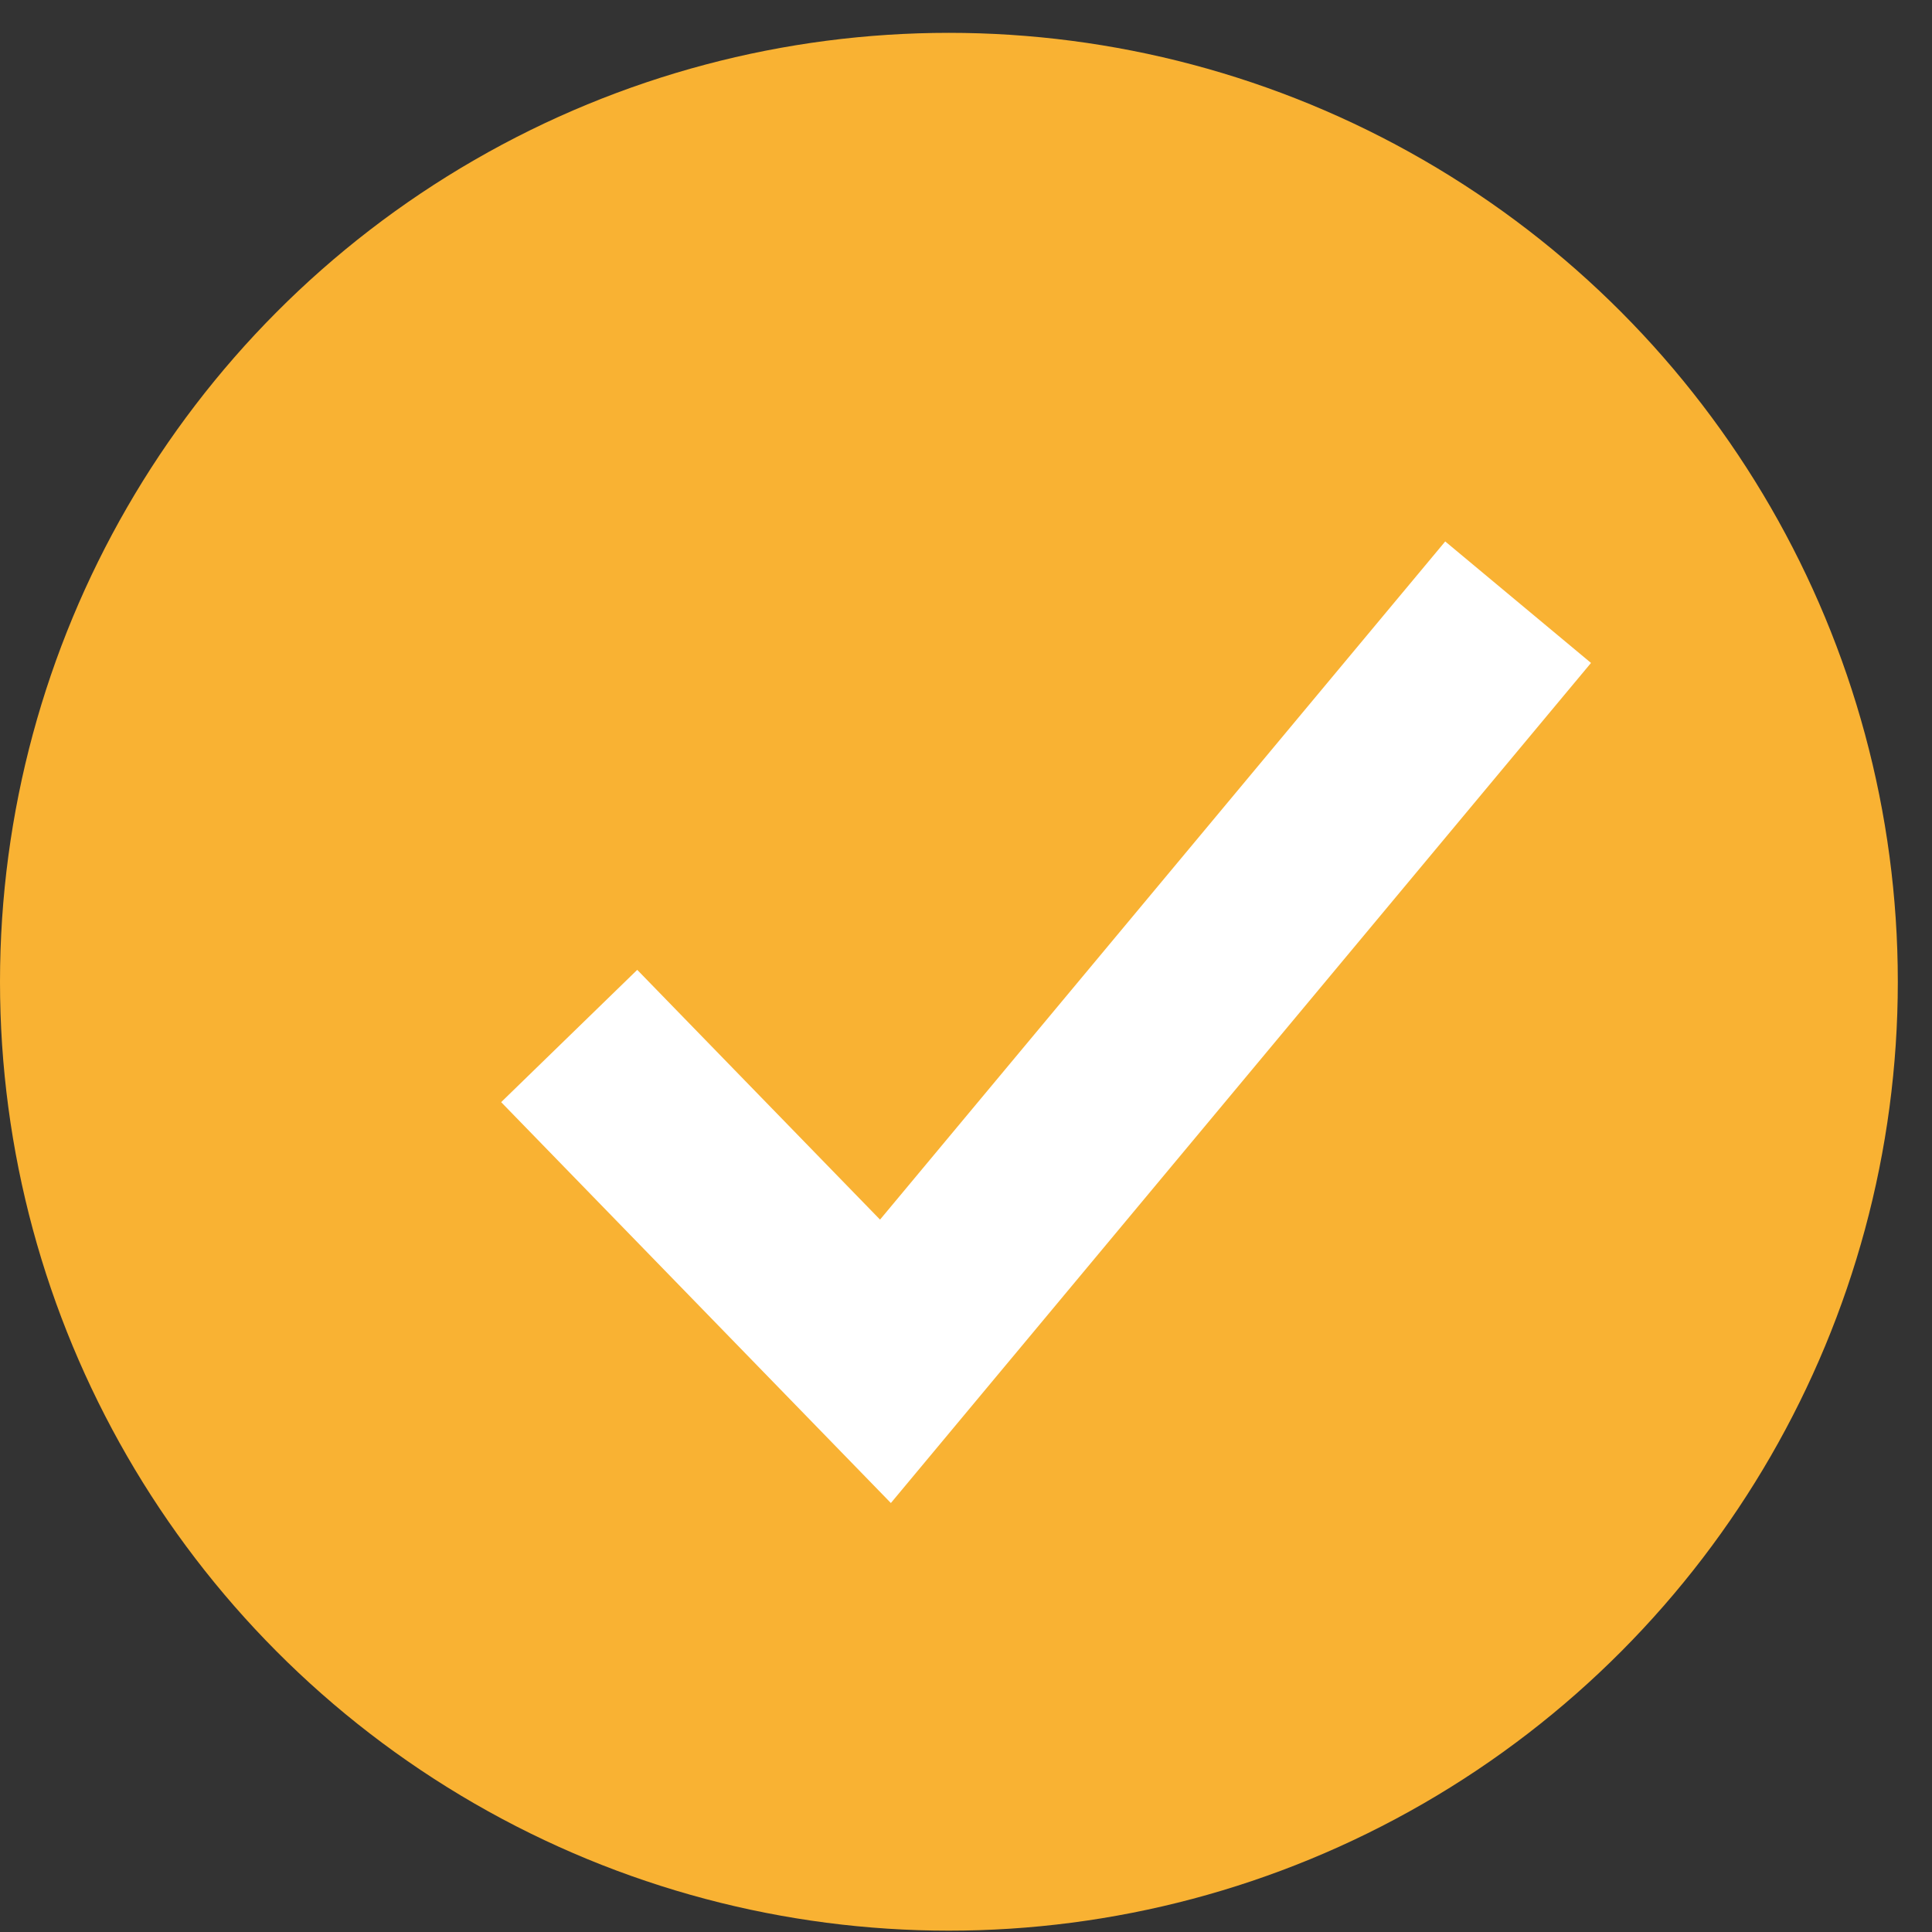
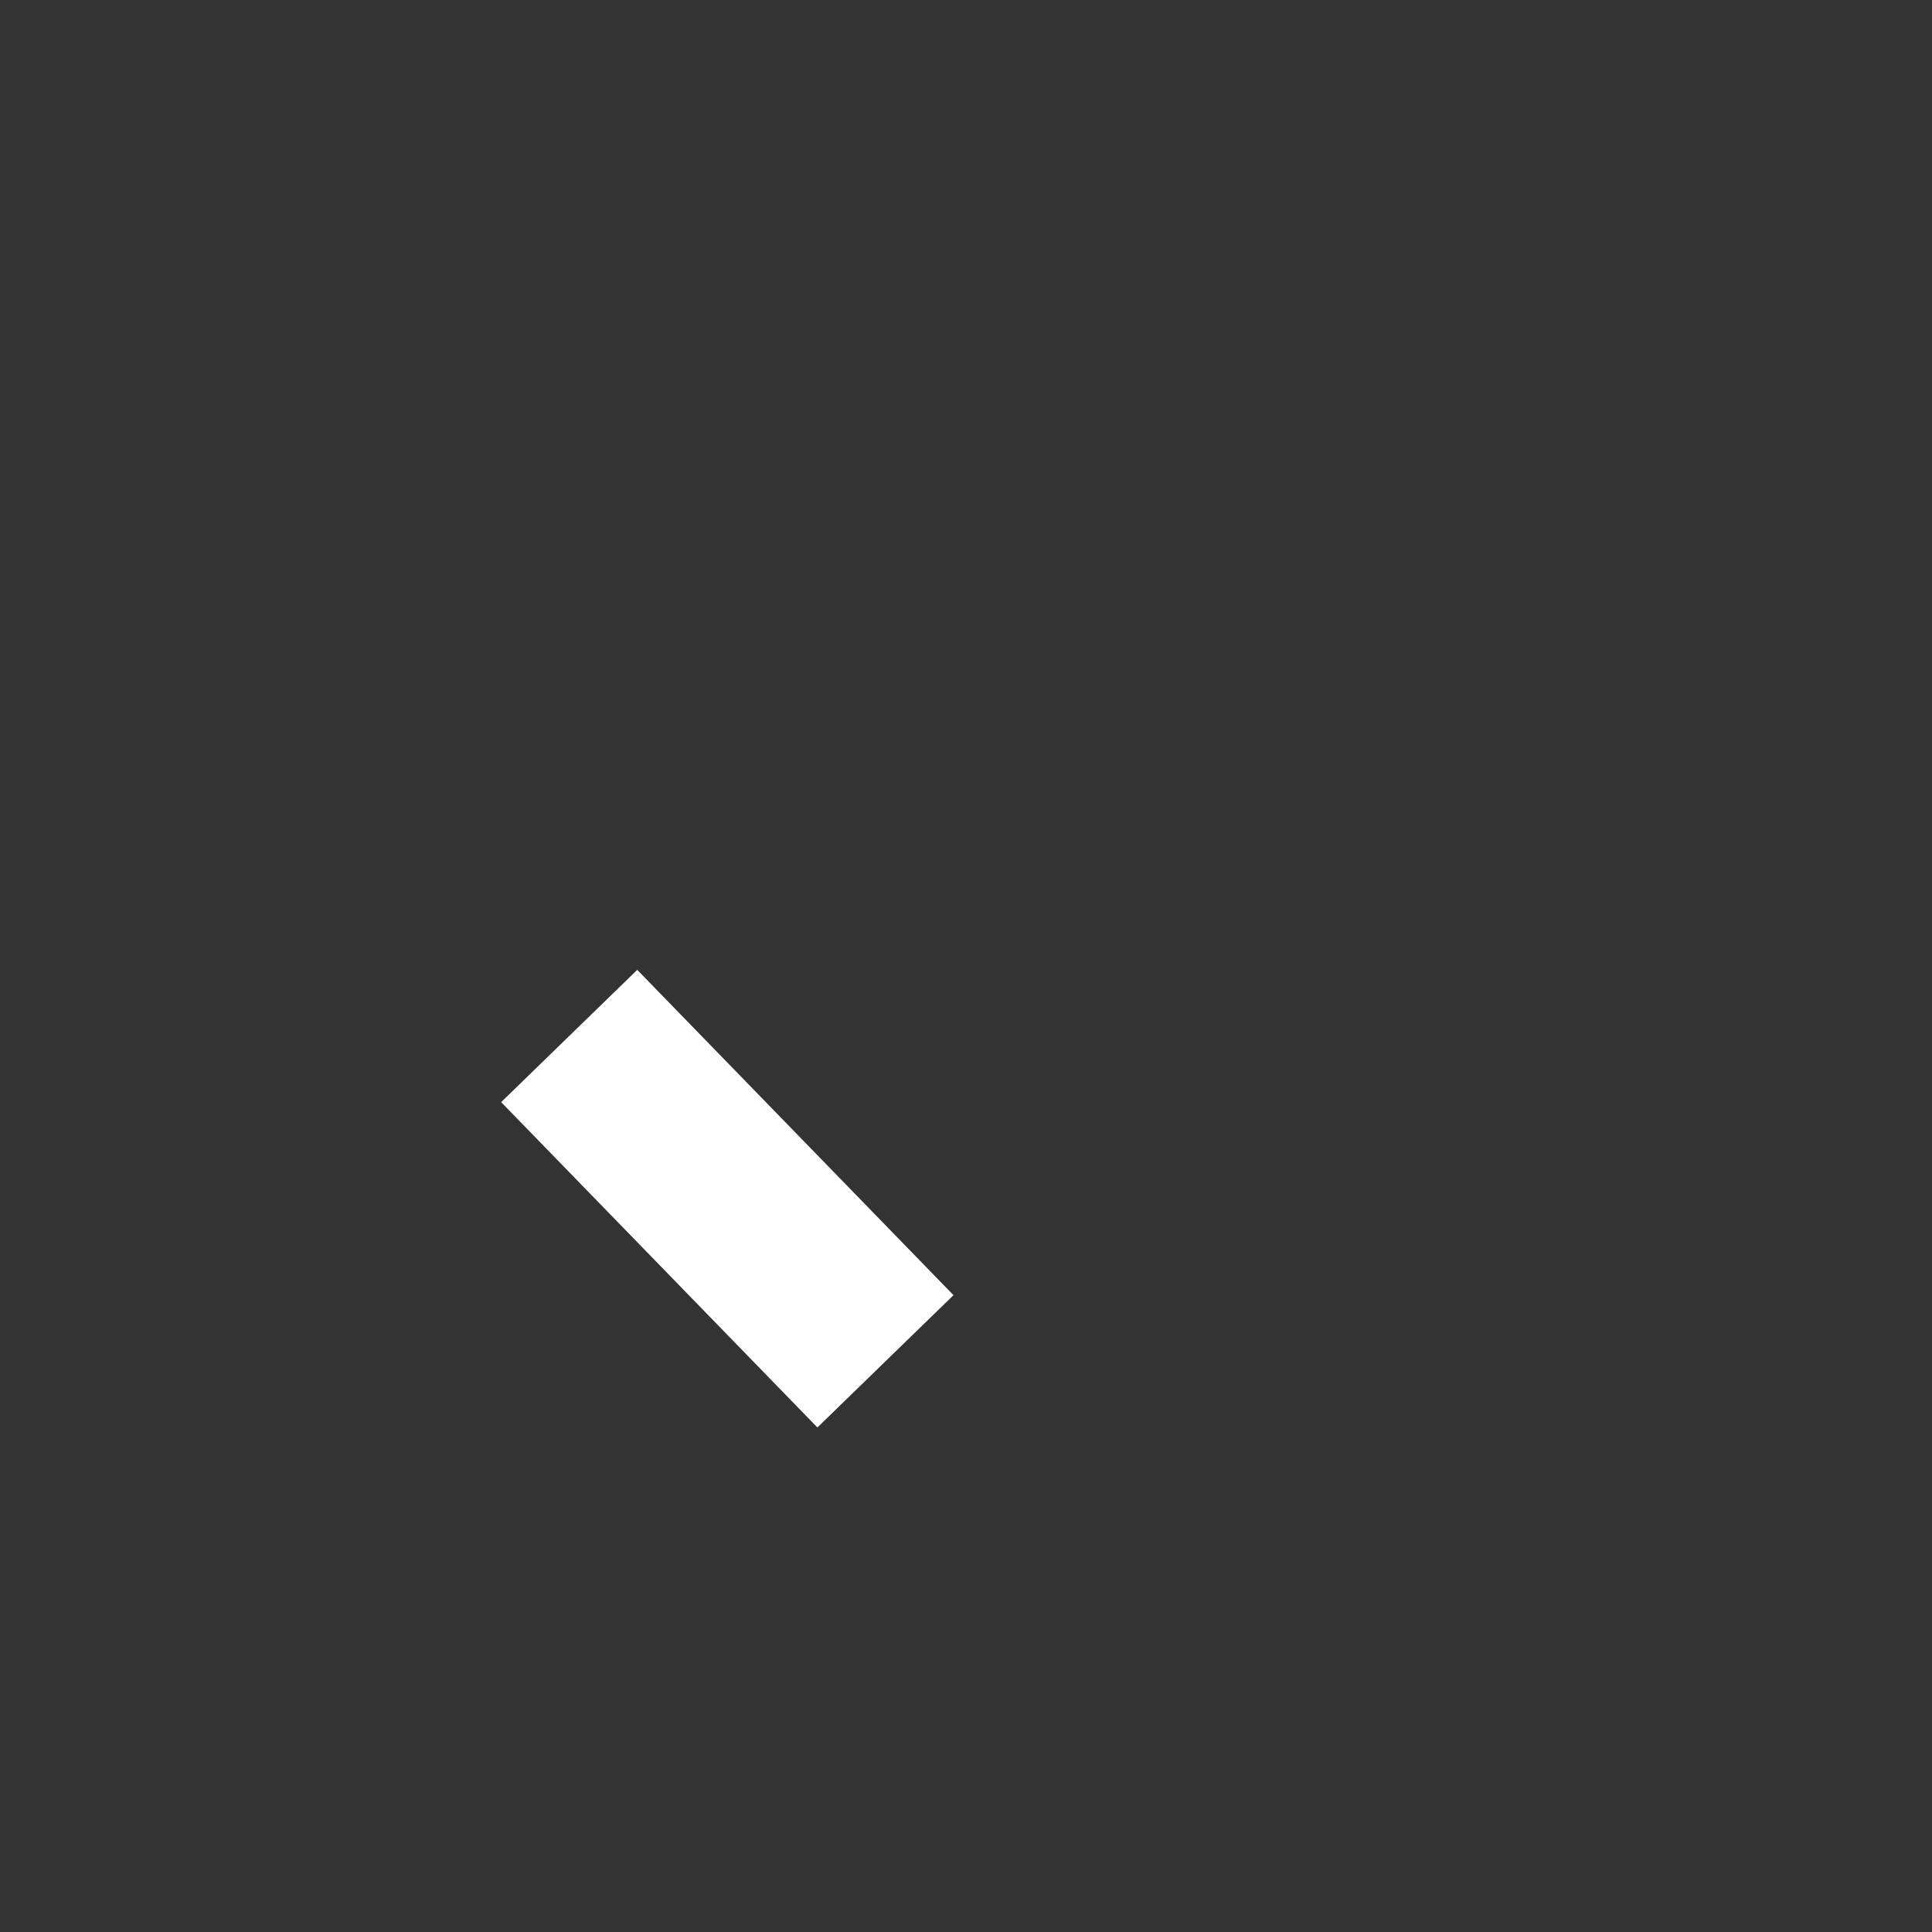
<svg xmlns="http://www.w3.org/2000/svg" width="13" height="13" viewBox="0 0 13 13" fill="none">
  <rect x="0" y="0" width="13" height="13" fill="#333333" stroke="none" />
-   <circle cx="6.385" cy="6.606" r="6.385" fill="#F9B233" />
-   <path d="M3.83 6.971L5.958 9.16L10.215 4.052" stroke="white" stroke-width="1.277" />
+   <path d="M3.83 6.971L5.958 9.16" stroke="white" stroke-width="1.277" />
</svg>